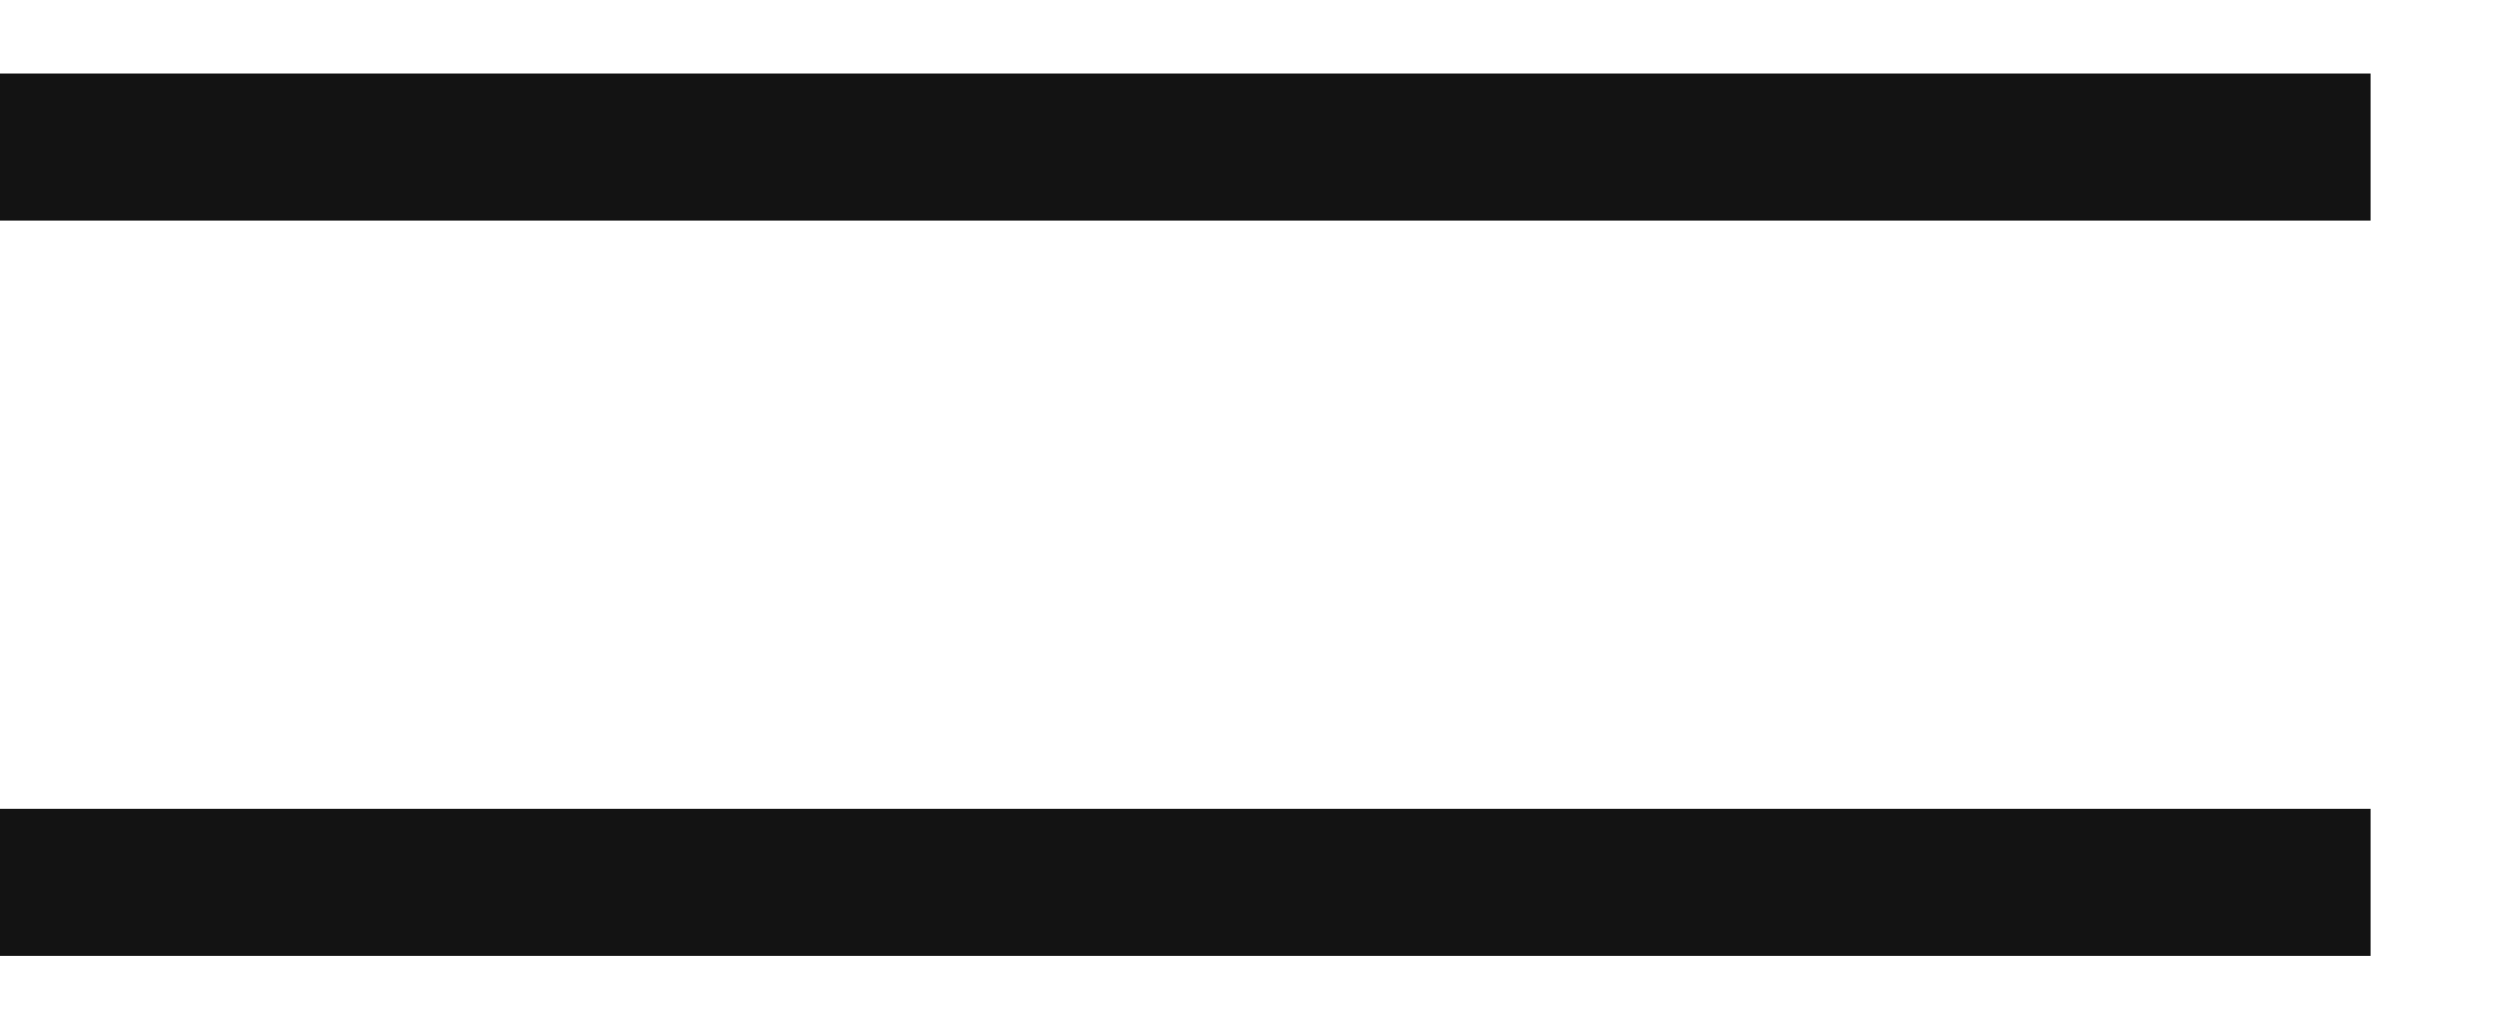
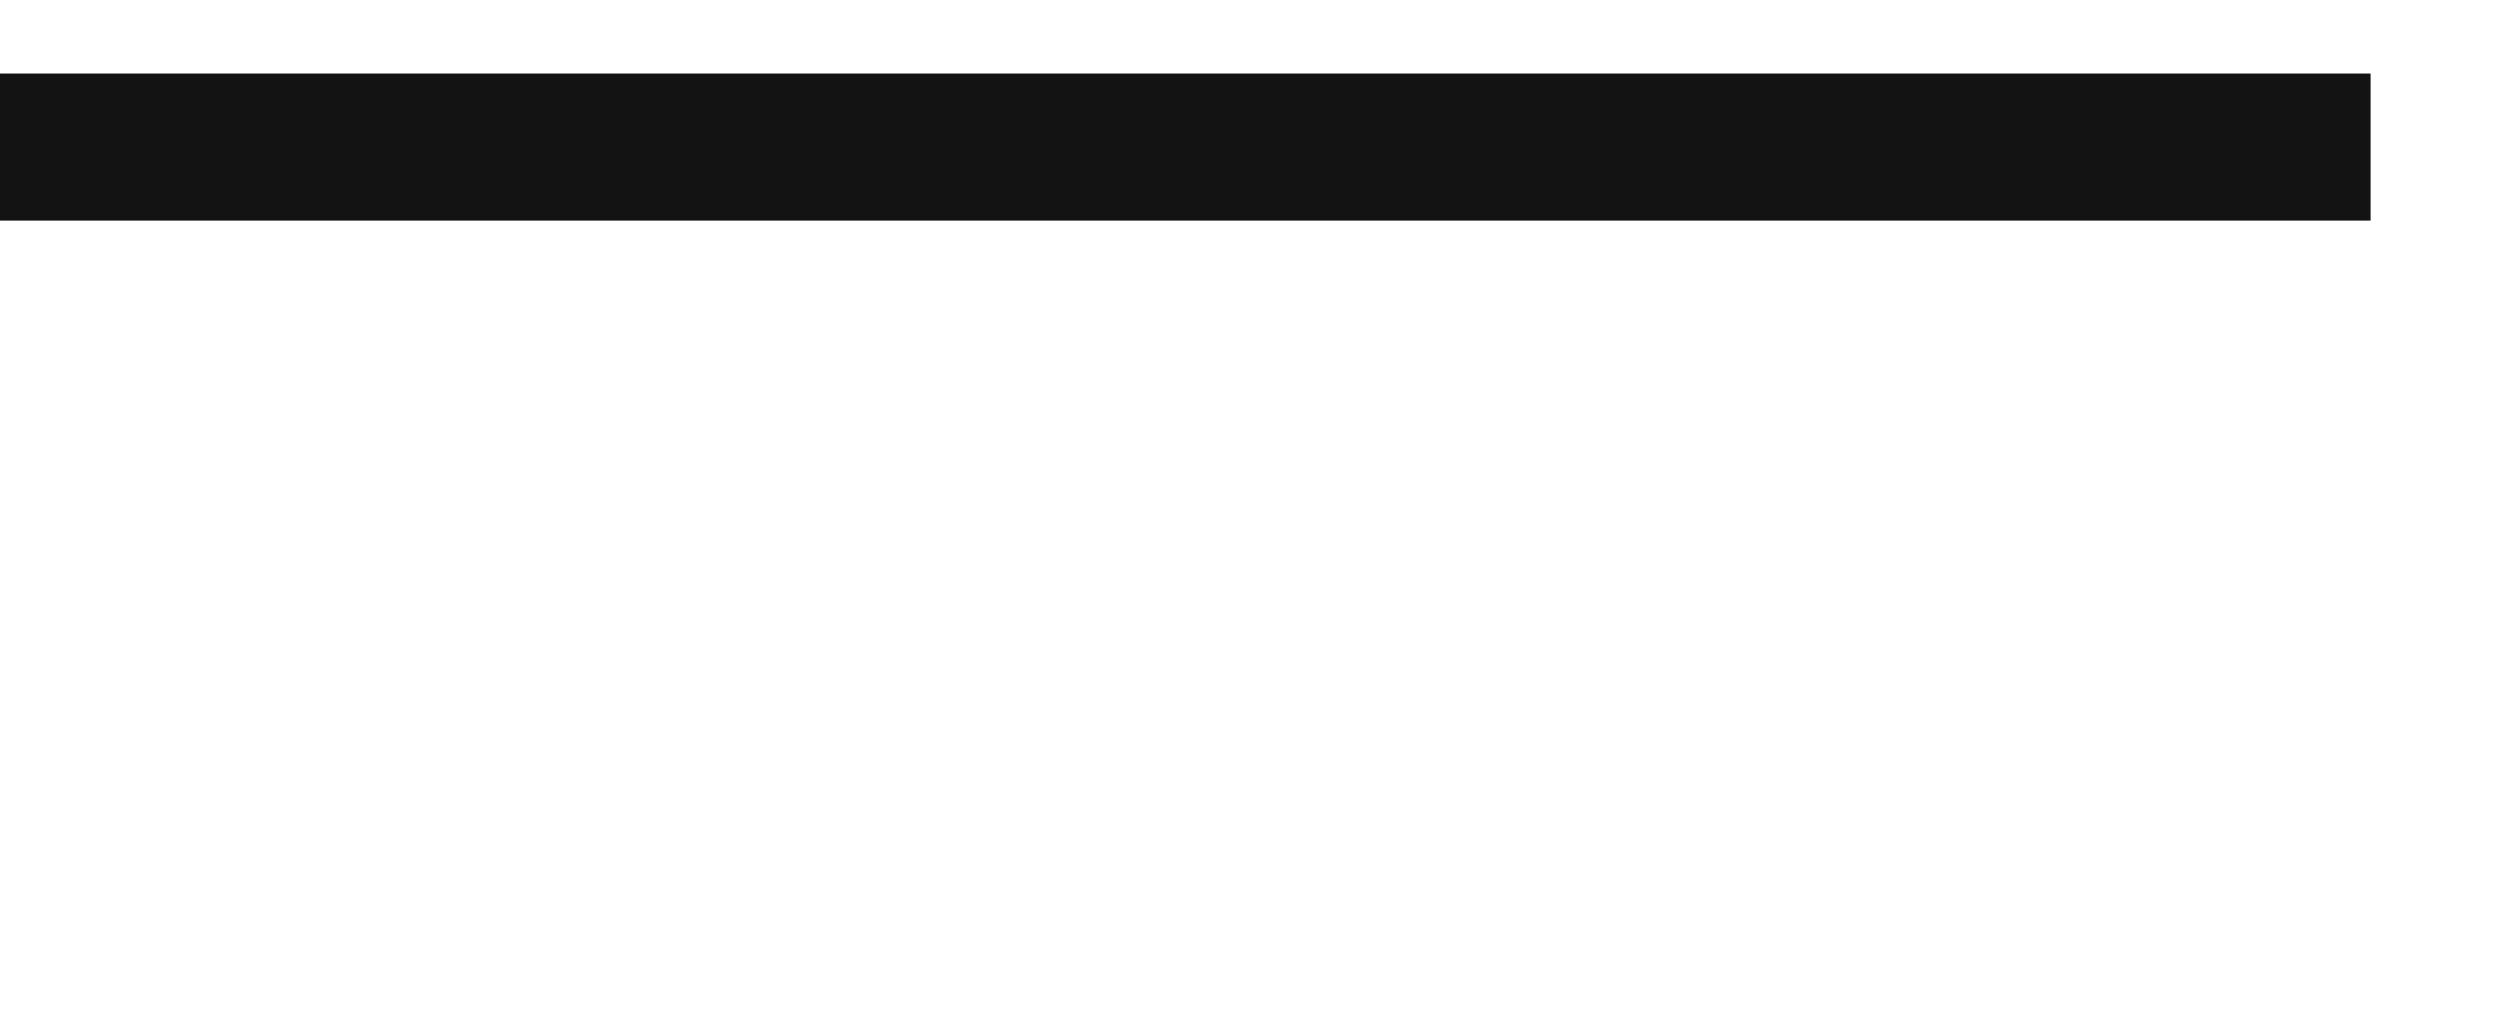
<svg xmlns="http://www.w3.org/2000/svg" width="17" height="7" viewBox="0 0 17 7" fill="none">
  <path d="M0 1L16.12 1" stroke="#131313" />
-   <path d="M0 6L16.12 6" stroke="#131313" />
</svg>